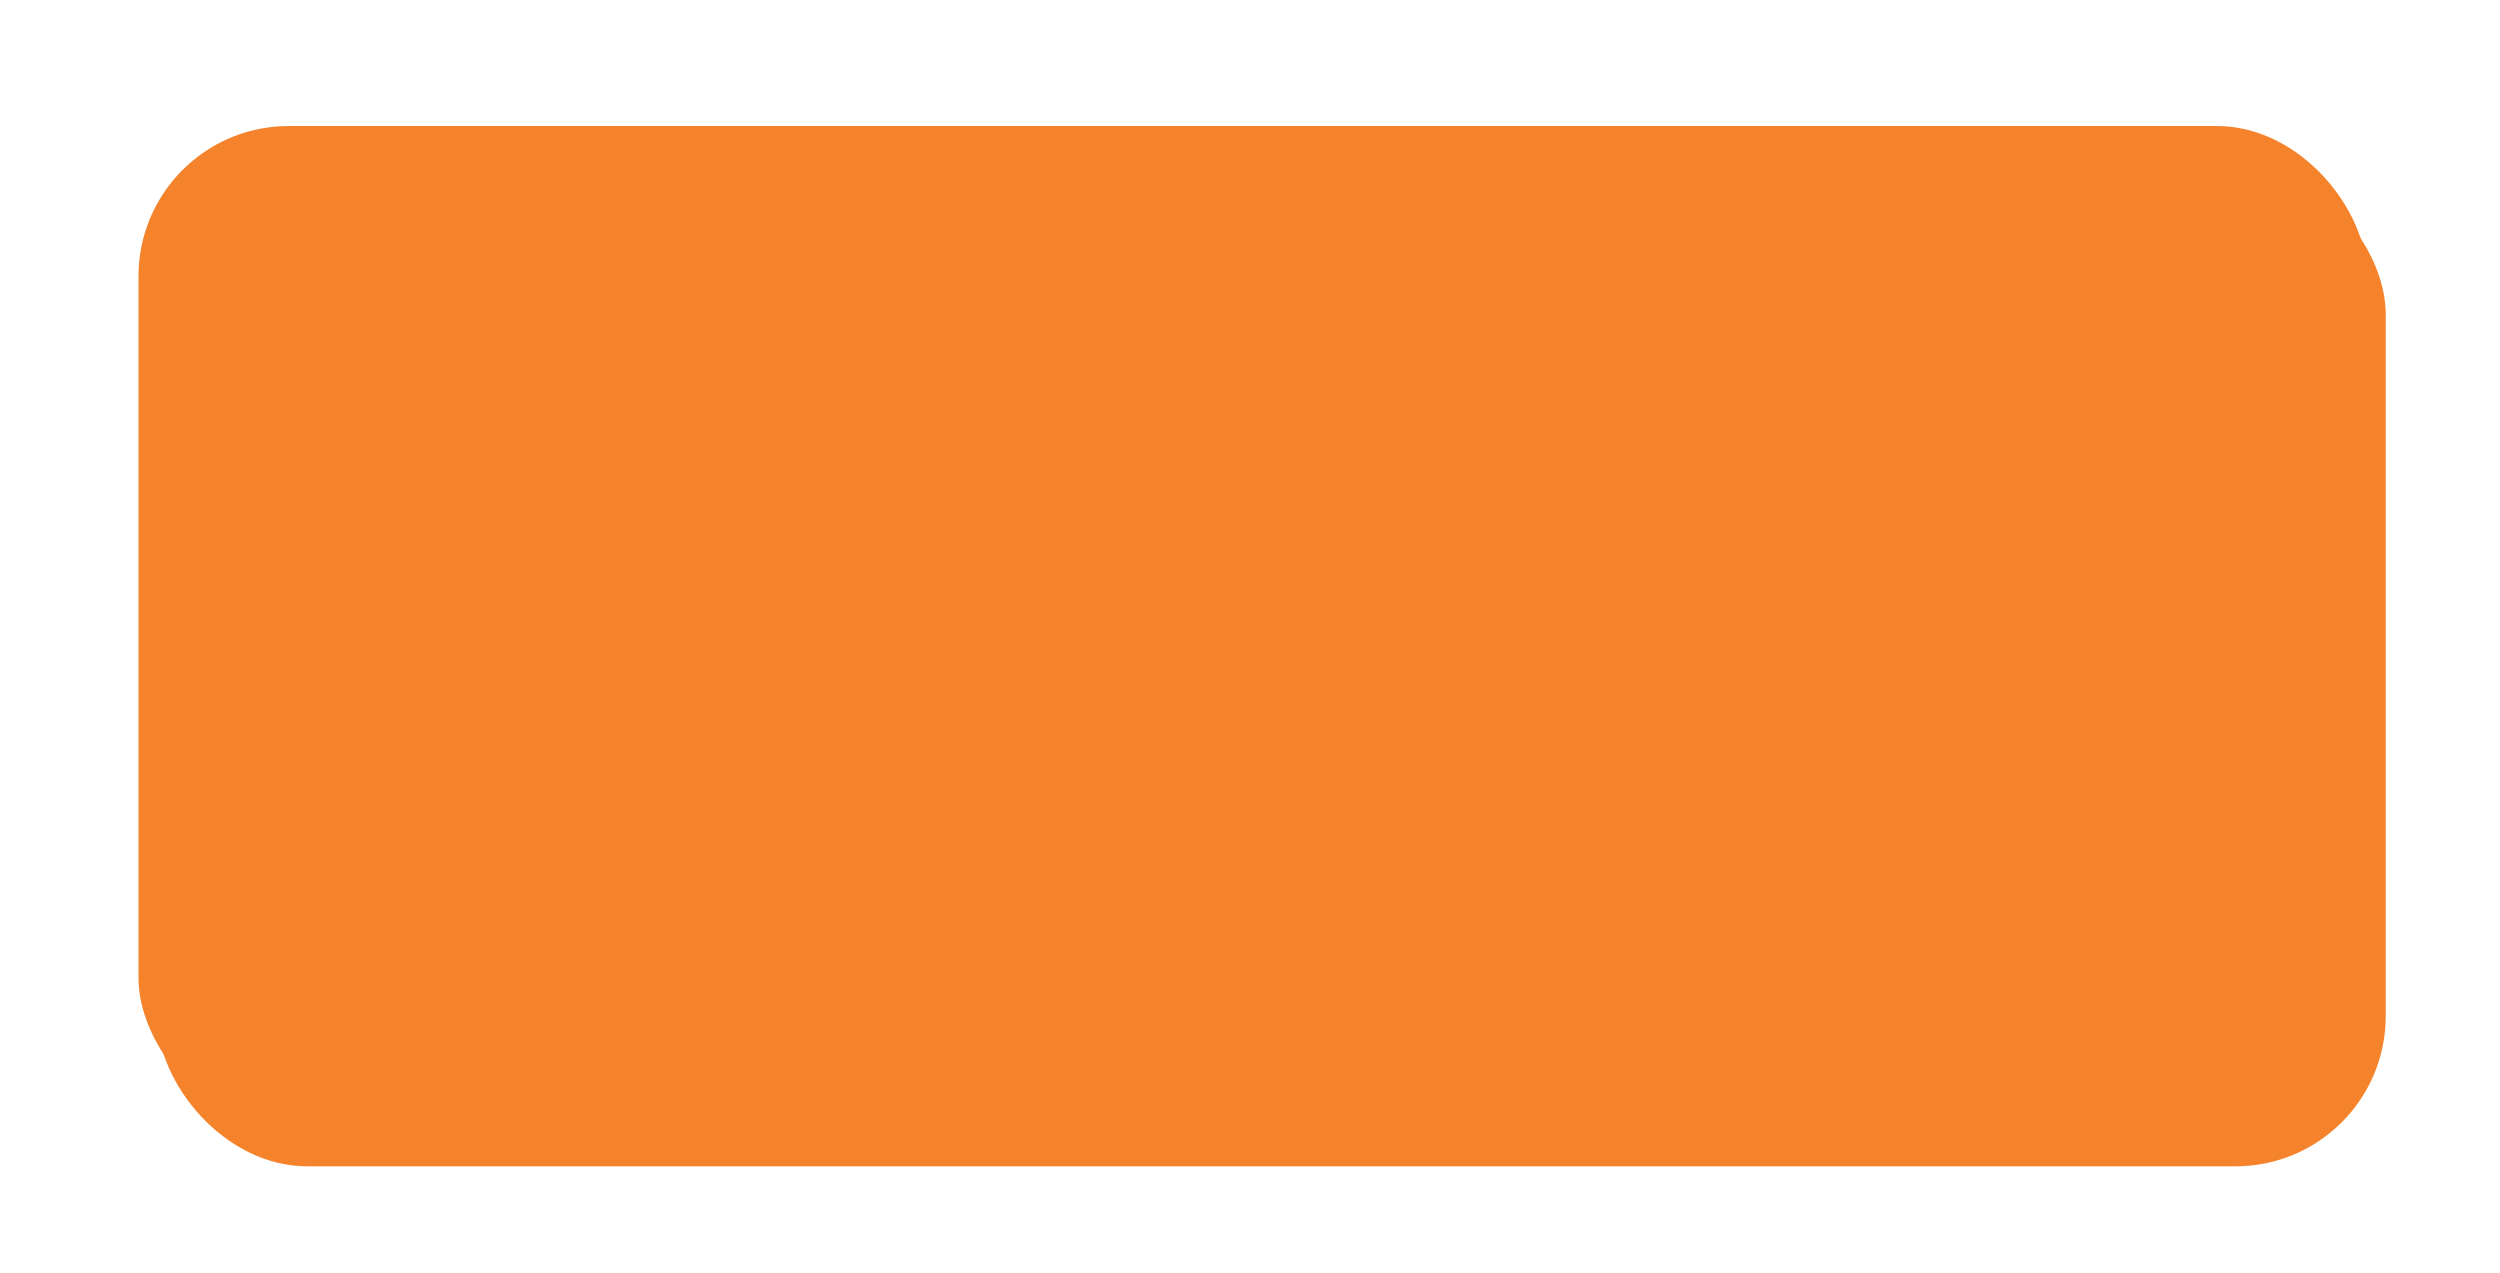
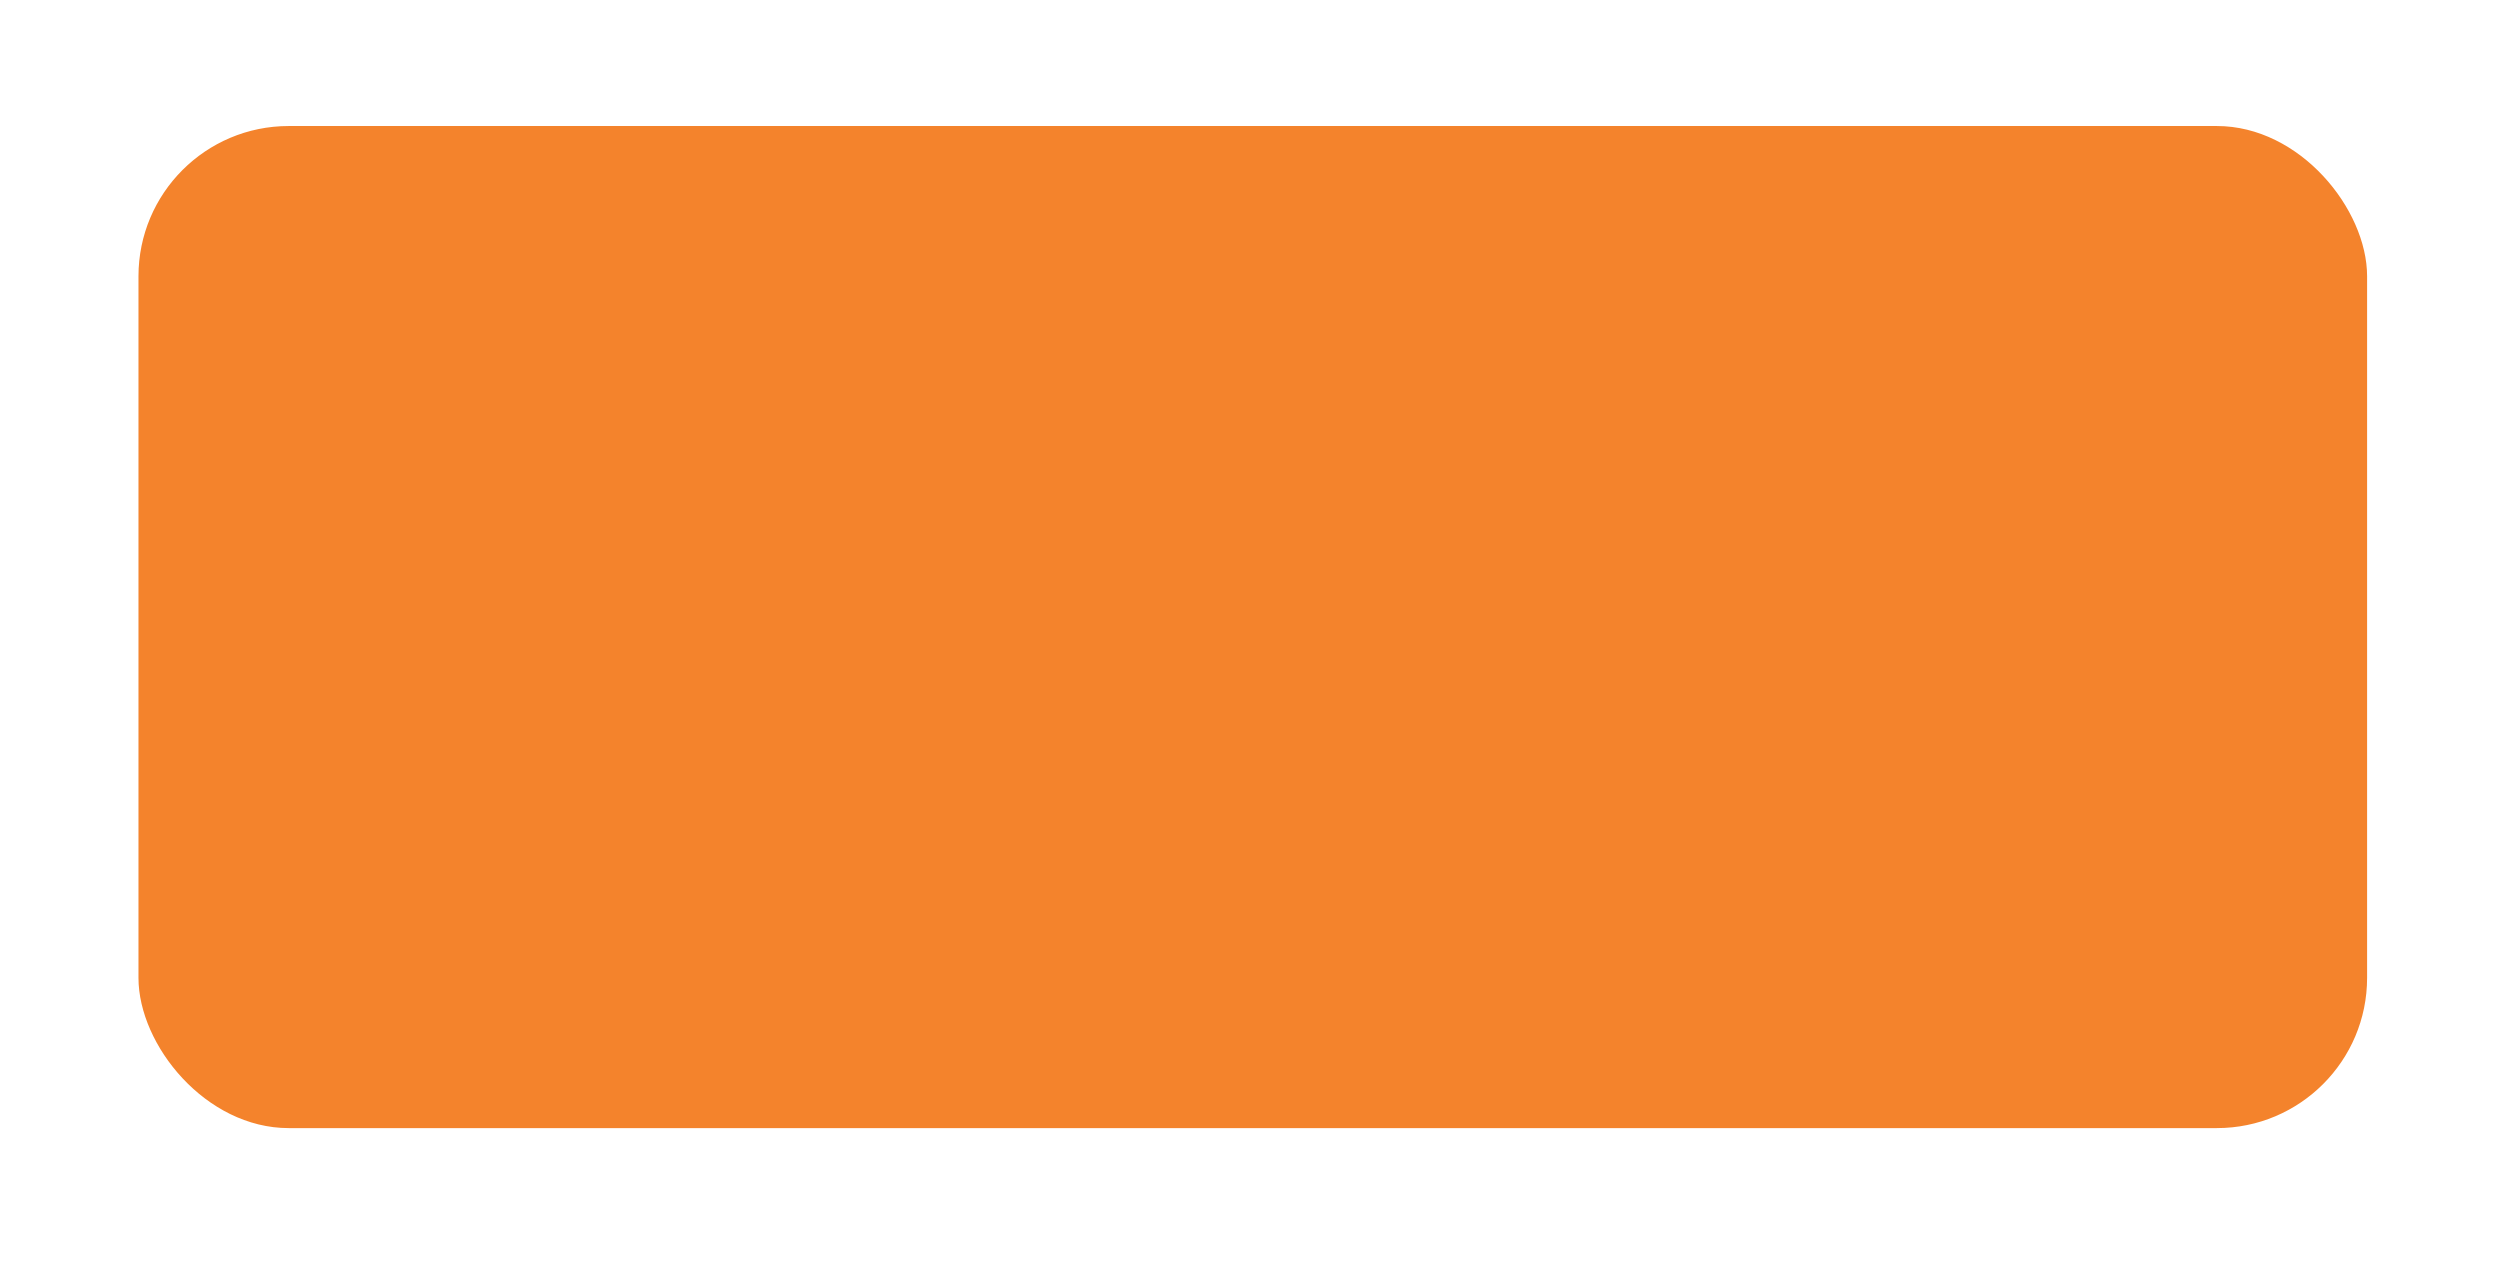
<svg xmlns="http://www.w3.org/2000/svg" width="350.035" height="178.302">
  <title>Button press Position</title>
  <g>
    <title>Layer 1</title>
    <g id="layer1">
-       <rect ry="21.037" height="140.305" width="312.038" y="22.998" x="21.998" fill="#f4832c" id="rect3247" />
      <rect ry="21.037" height="140.305" width="312.038" y="17.645" x="19.389" fill="#f4832c" id="rect2383" />
      <rect filter=" url(#filter3243)" ry="10.032" height="66.912" width="270.851" y="84.236" x="40.714" transform="matrix(1.064 0 0 1.015 -13.104 -4.814)" fill="#f4832c" id="rect3155" />
-       <rect ry="10.066" height="67.134" width="271.185" y="32.757" x="38.85" transform="matrix(1.064 0 0 1.015 -10.973 -4.814)" fill="#f4832c" id="rect3181" />
    </g>
  </g>
</svg>